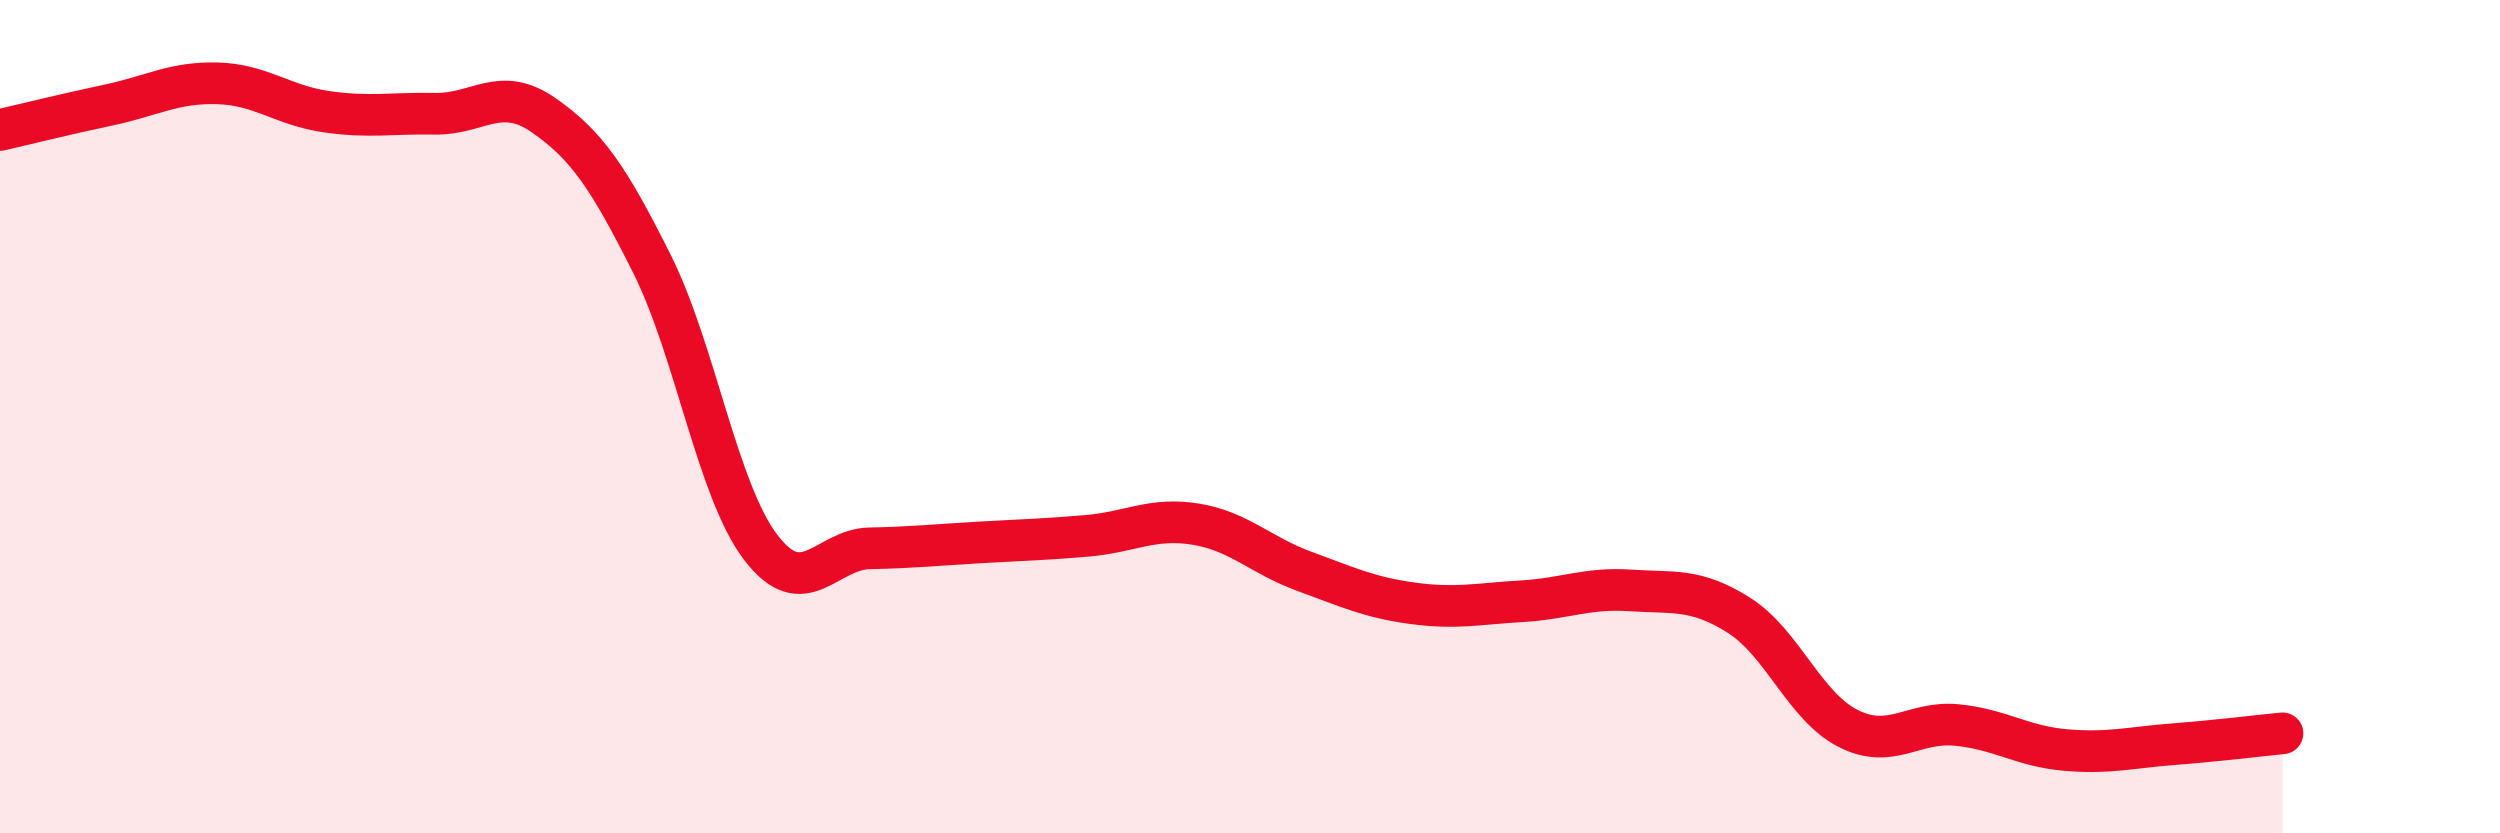
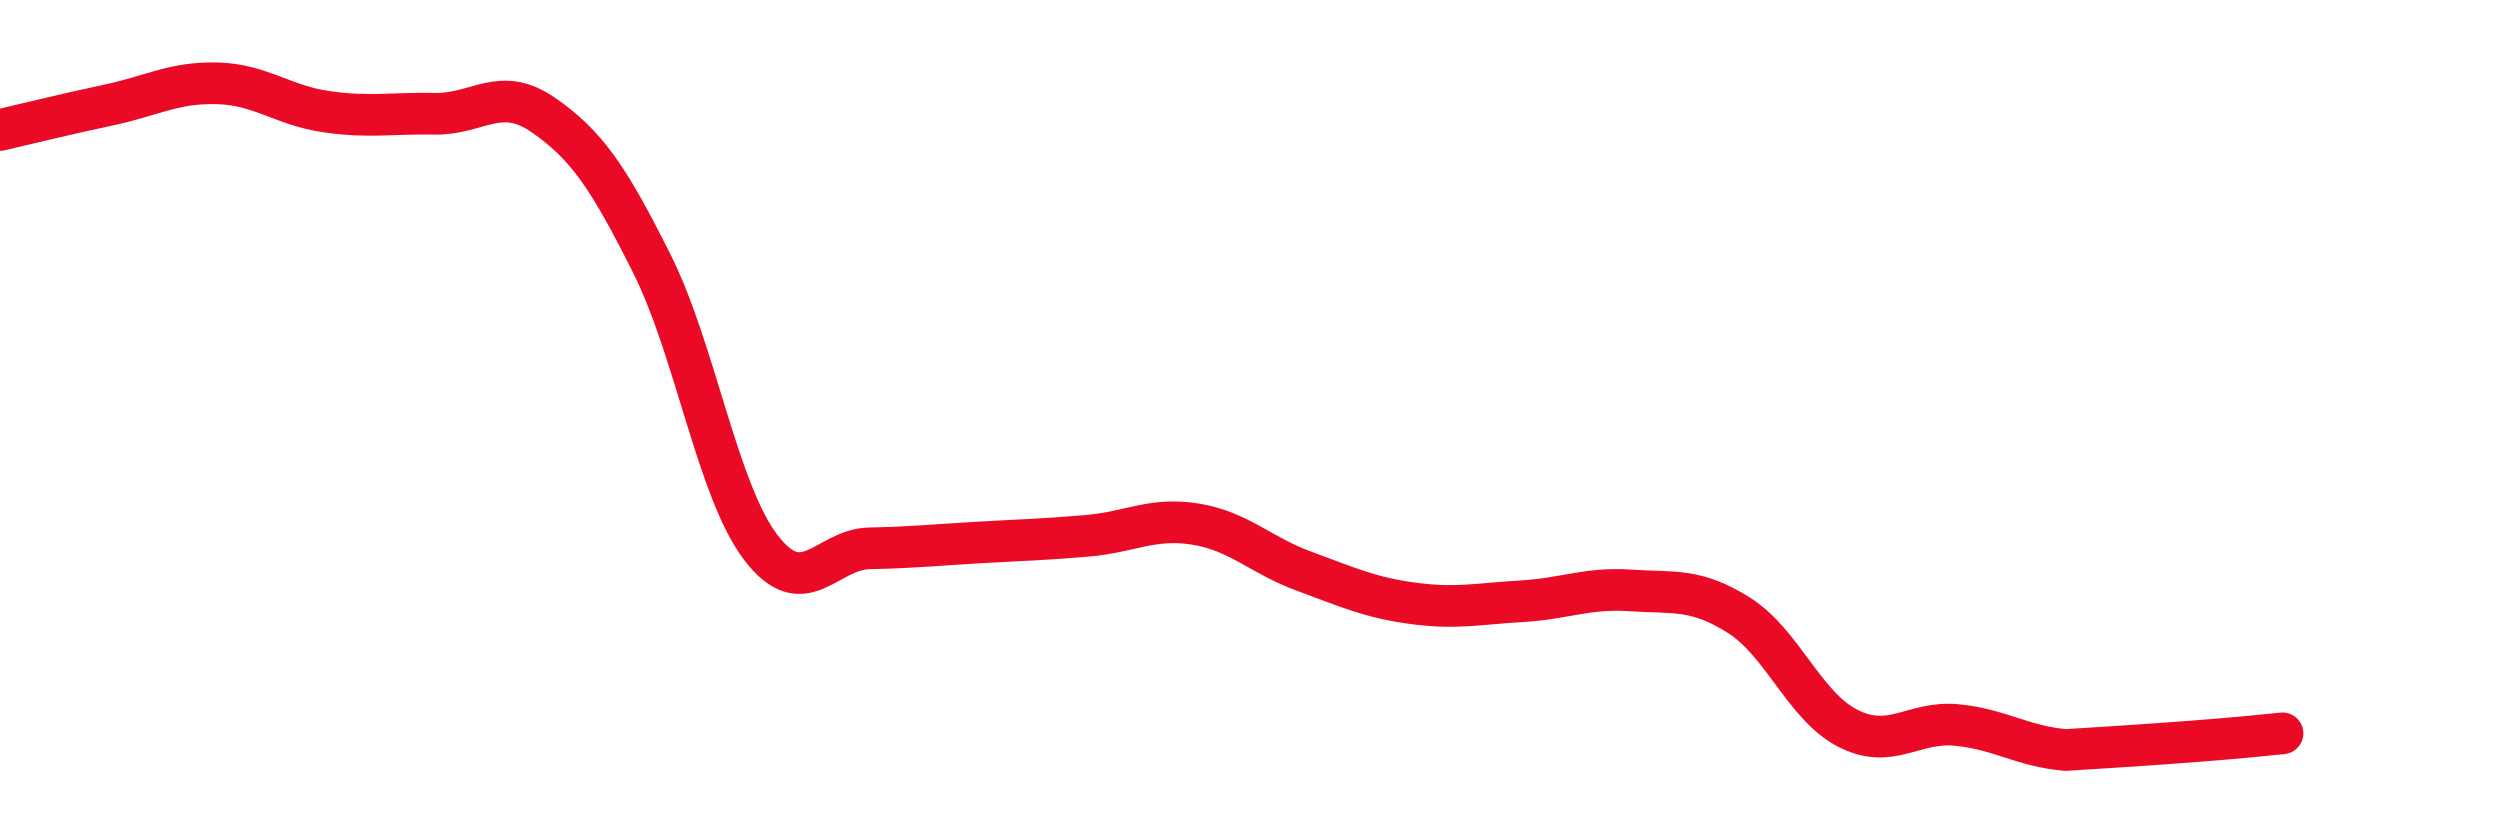
<svg xmlns="http://www.w3.org/2000/svg" width="60" height="20" viewBox="0 0 60 20">
-   <path d="M 0,3.12 C 0.52,3 1.57,2.74 2.61,2.52 C 3.65,2.3 4.18,1.97 5.22,2 C 6.26,2.03 6.79,2.53 7.83,2.68 C 8.87,2.83 9.39,2.71 10.43,2.73 C 11.47,2.75 12,2.04 13.04,2.76 C 14.08,3.48 14.61,4.26 15.65,6.34 C 16.69,8.42 17.22,11.78 18.26,13.14 C 19.3,14.5 19.83,13.18 20.87,13.16 C 21.91,13.14 22.44,13.08 23.48,13.02 C 24.52,12.96 25.05,12.95 26.09,12.86 C 27.13,12.77 27.66,12.41 28.7,12.58 C 29.74,12.75 30.26,13.33 31.3,13.71 C 32.34,14.09 32.87,14.34 33.91,14.48 C 34.95,14.62 35.48,14.49 36.52,14.43 C 37.56,14.37 38.09,14.1 39.13,14.17 C 40.17,14.24 40.7,14.11 41.74,14.77 C 42.78,15.43 43.31,16.95 44.35,17.48 C 45.39,18.01 45.92,17.3 46.96,17.4 C 48,17.5 48.53,17.91 49.57,18 C 50.61,18.09 51.13,17.94 52.17,17.86 C 53.21,17.78 54.26,17.65 54.78,17.6L54.78 20L0 20Z" fill="#EB0A25" opacity="0.1" stroke-linecap="round" stroke-linejoin="round" />
-   <path d="M 0,3.12 C 0.52,3 1.57,2.74 2.61,2.52 C 3.65,2.3 4.18,1.97 5.22,2 C 6.26,2.03 6.79,2.53 7.83,2.68 C 8.87,2.83 9.39,2.71 10.43,2.73 C 11.47,2.75 12,2.04 13.04,2.76 C 14.08,3.48 14.61,4.26 15.65,6.34 C 16.69,8.42 17.22,11.78 18.26,13.14 C 19.3,14.5 19.83,13.18 20.87,13.16 C 21.91,13.14 22.44,13.08 23.48,13.02 C 24.52,12.96 25.05,12.95 26.09,12.86 C 27.13,12.77 27.66,12.41 28.7,12.58 C 29.74,12.75 30.26,13.33 31.3,13.71 C 32.34,14.09 32.87,14.34 33.91,14.48 C 34.95,14.62 35.48,14.49 36.52,14.43 C 37.56,14.37 38.09,14.1 39.13,14.17 C 40.17,14.24 40.7,14.11 41.74,14.77 C 42.78,15.43 43.31,16.95 44.35,17.48 C 45.39,18.01 45.92,17.3 46.96,17.4 C 48,17.5 48.53,17.91 49.57,18 C 50.61,18.09 51.13,17.94 52.17,17.86 C 53.21,17.78 54.26,17.65 54.78,17.6" stroke="#EB0A25" stroke-width="1" fill="none" stroke-linecap="round" stroke-linejoin="round" />
+   <path d="M 0,3.12 C 0.52,3 1.57,2.74 2.61,2.52 C 3.65,2.3 4.18,1.97 5.22,2 C 6.26,2.03 6.79,2.53 7.83,2.68 C 8.87,2.83 9.39,2.71 10.43,2.73 C 11.47,2.75 12,2.04 13.04,2.76 C 14.08,3.48 14.61,4.26 15.65,6.34 C 16.69,8.42 17.22,11.78 18.26,13.14 C 19.3,14.5 19.83,13.18 20.87,13.16 C 21.91,13.14 22.44,13.08 23.48,13.02 C 24.52,12.96 25.05,12.95 26.09,12.86 C 27.13,12.77 27.66,12.41 28.7,12.58 C 29.74,12.75 30.26,13.33 31.3,13.71 C 32.34,14.09 32.87,14.34 33.91,14.48 C 34.95,14.62 35.48,14.49 36.52,14.43 C 37.56,14.37 38.09,14.1 39.13,14.17 C 40.17,14.24 40.7,14.11 41.74,14.77 C 42.78,15.43 43.31,16.95 44.35,17.48 C 45.39,18.01 45.92,17.3 46.96,17.4 C 48,17.5 48.53,17.91 49.57,18 C 53.21,17.78 54.26,17.65 54.78,17.6" stroke="#EB0A25" stroke-width="1" fill="none" stroke-linecap="round" stroke-linejoin="round" />
</svg>